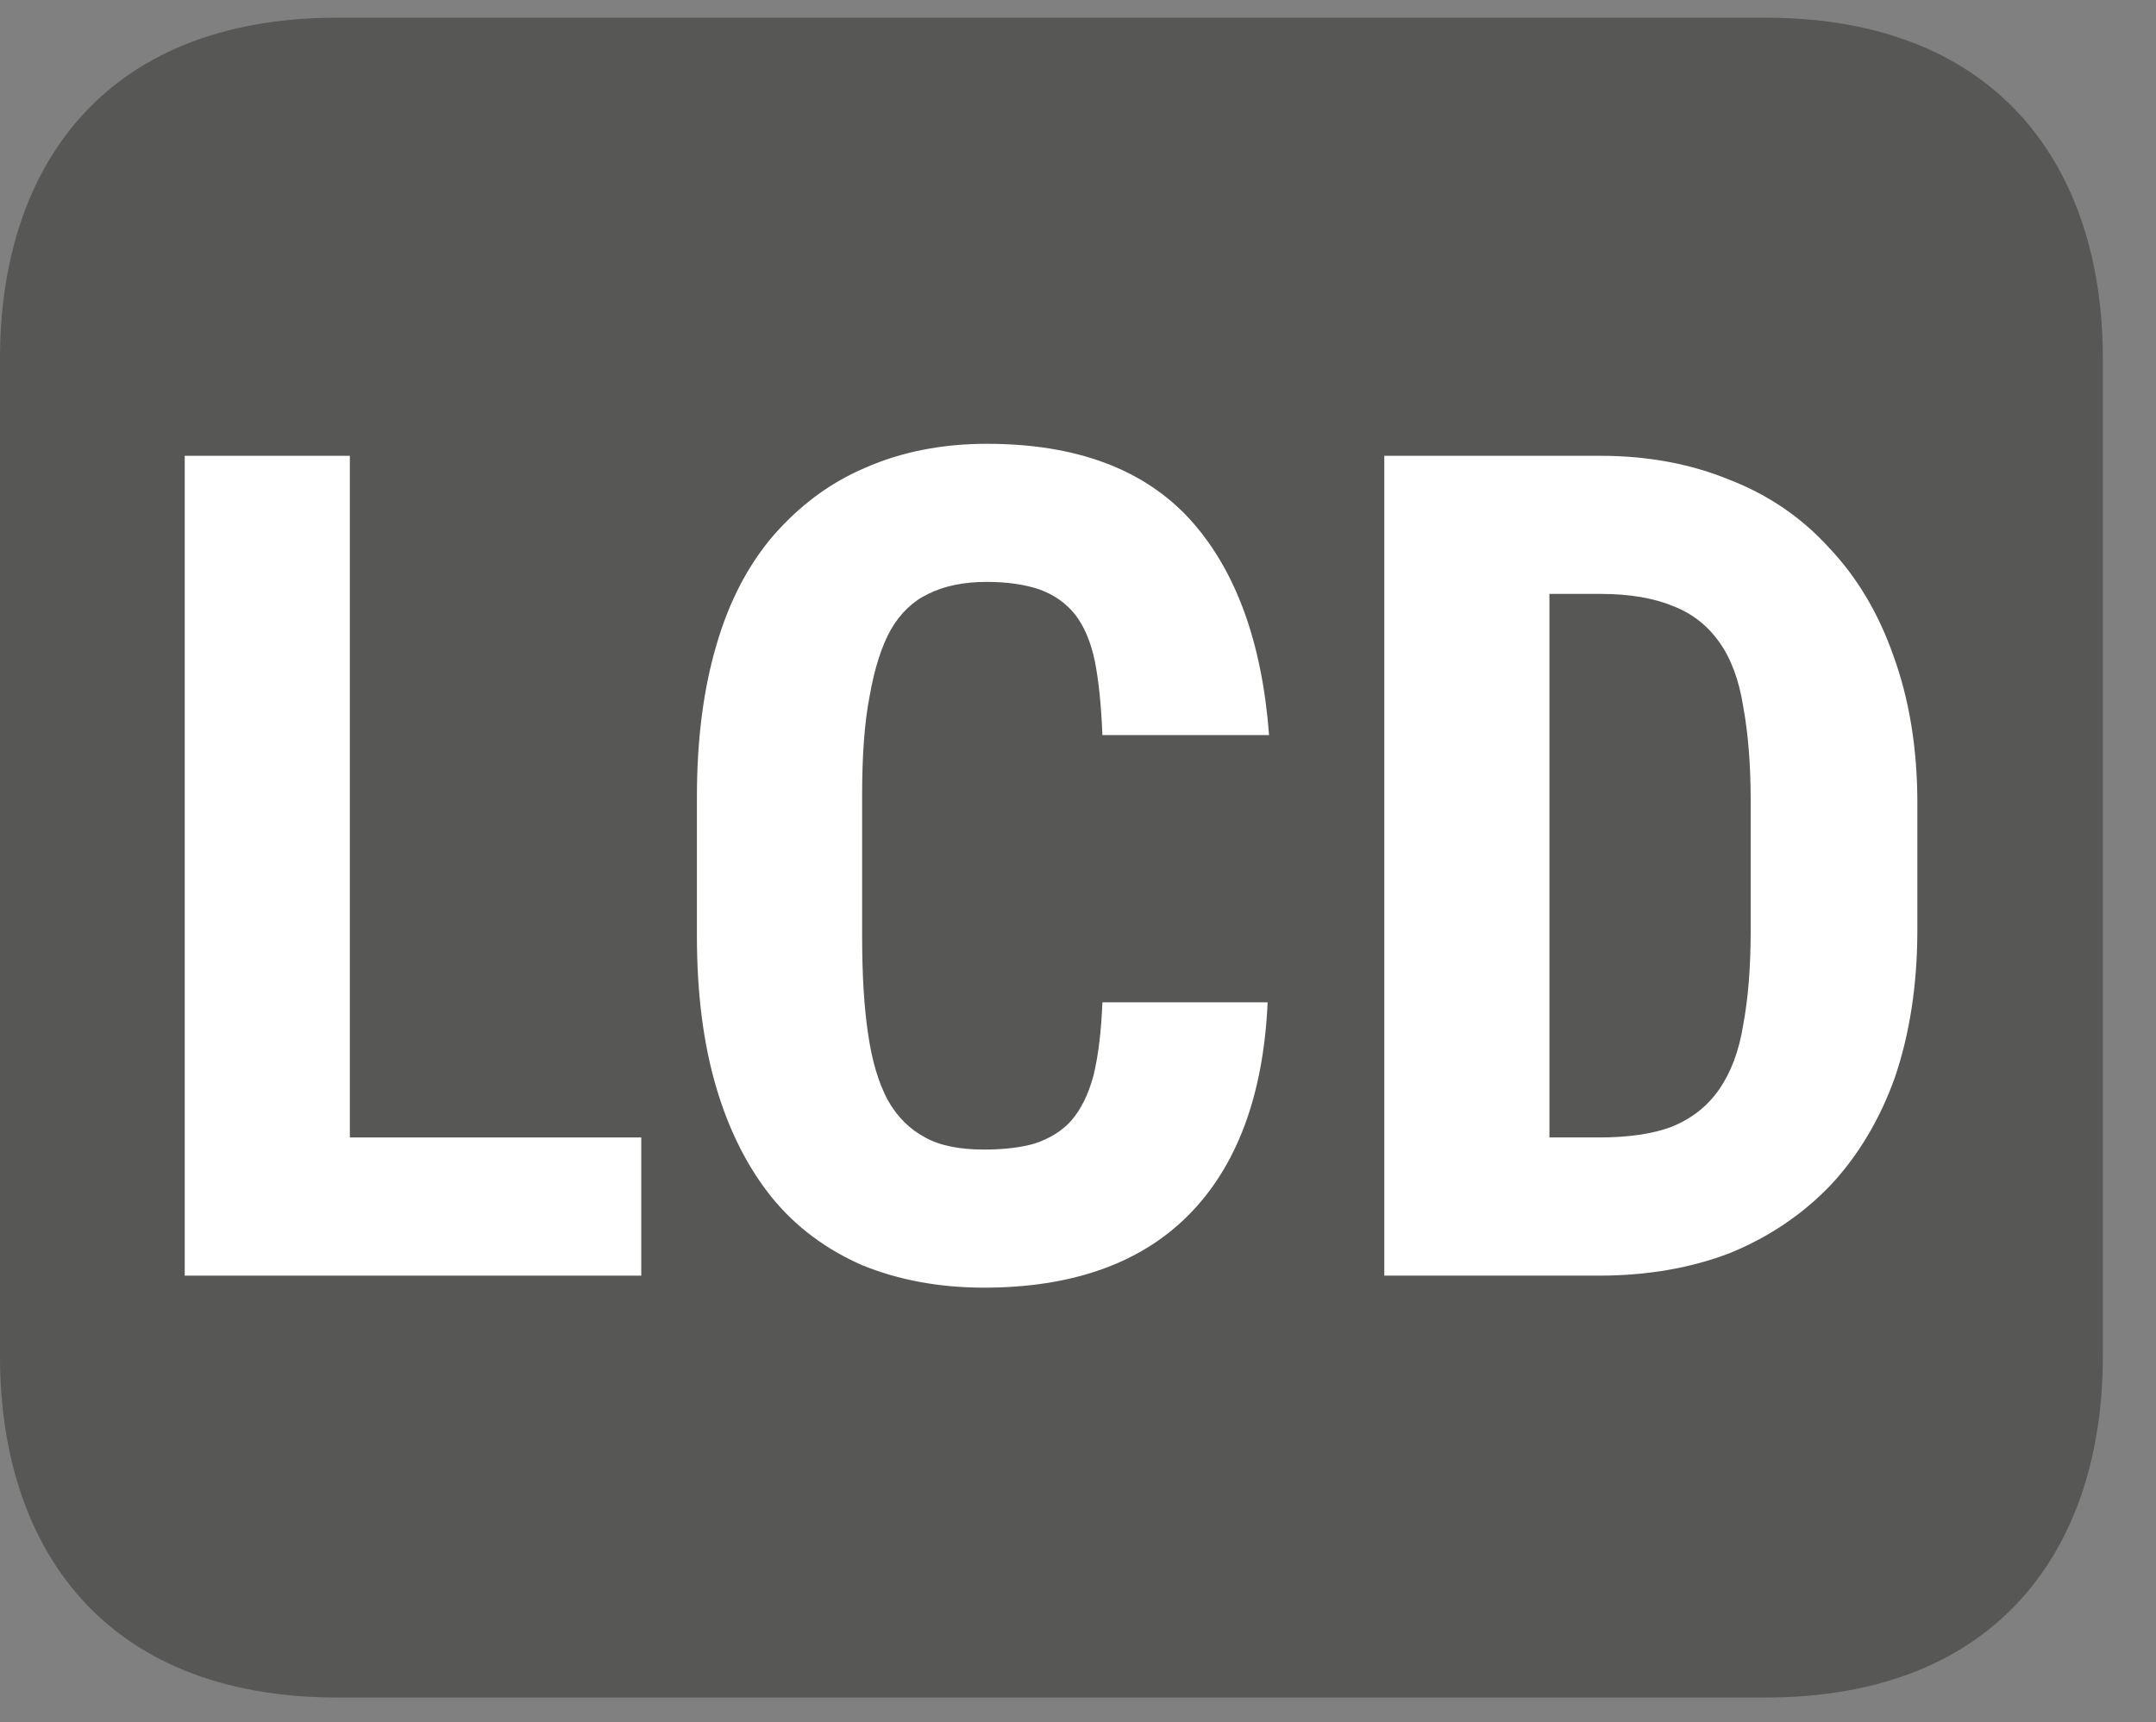
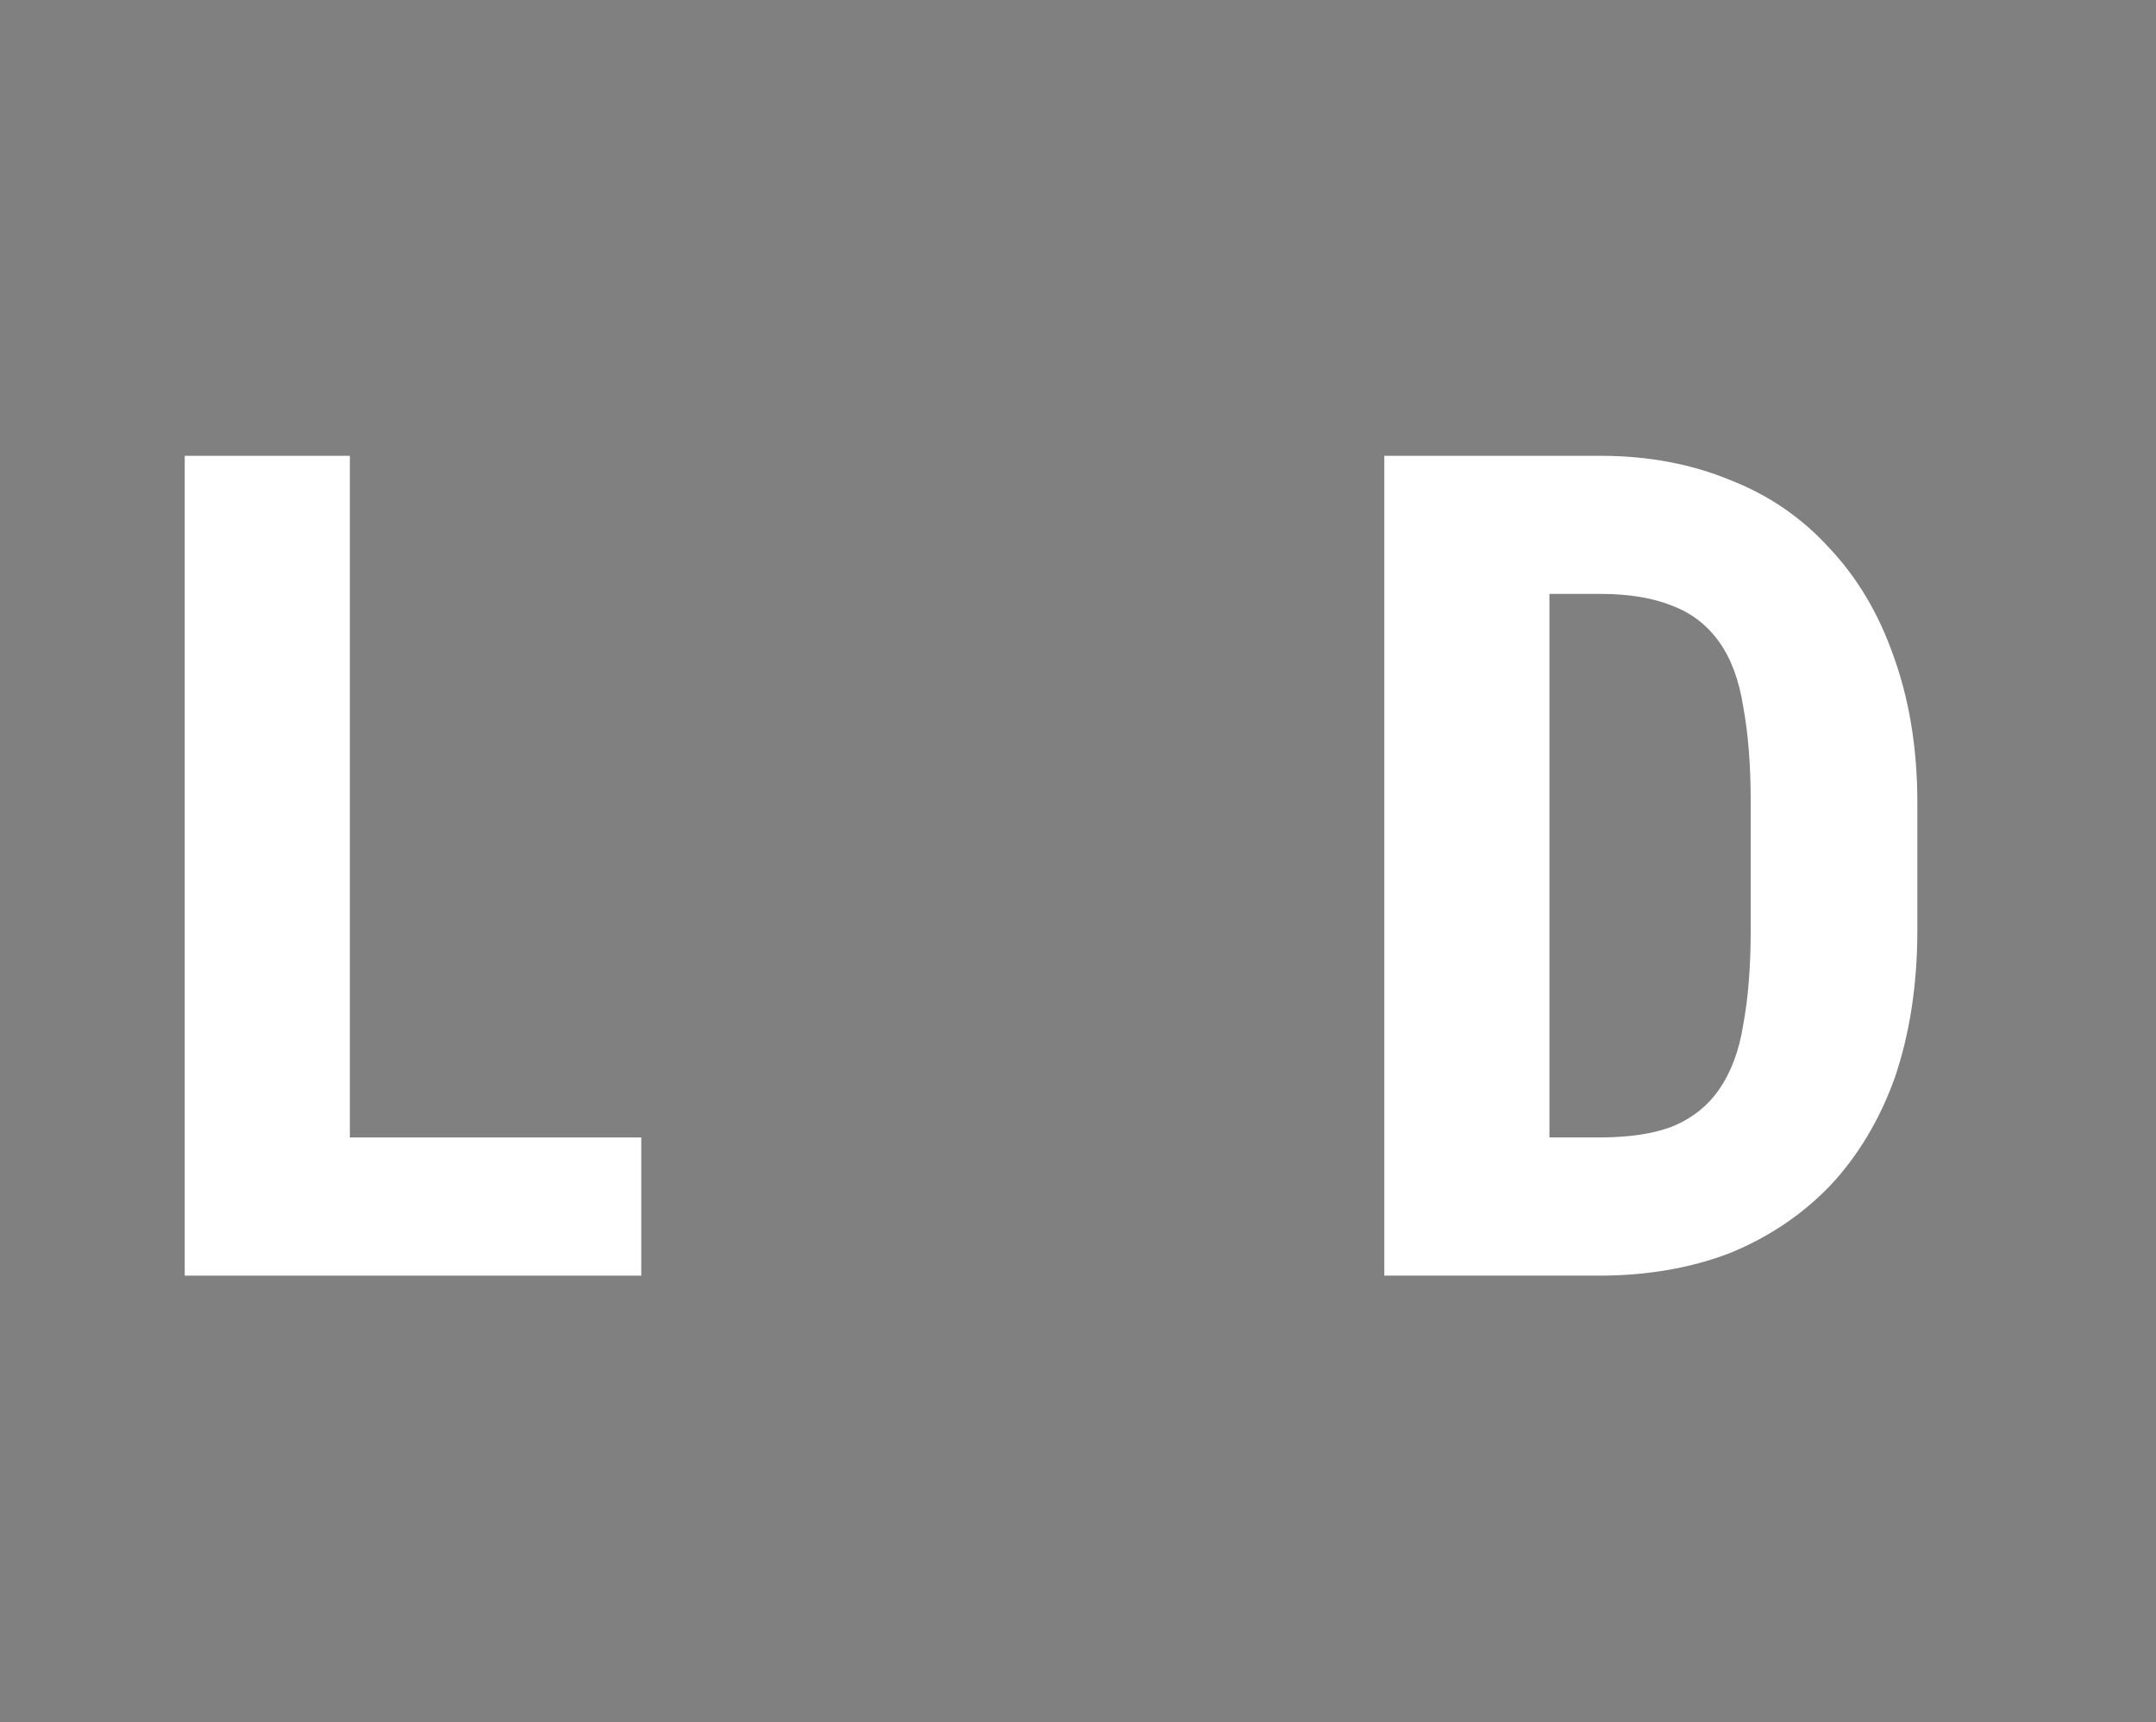
<svg xmlns="http://www.w3.org/2000/svg" xmlns:xlink="http://www.w3.org/1999/xlink" width="22.432pt" height="17.923pt" viewBox="0 0 22.432 17.923" version="1.2">
  <rect x="0" y="0" width="22.432" height="17.923" fill="#808080" stroke="none" />
  <defs>
    <g>
      <symbol overflow="visible" id="glyph0-0">
        <path style="stroke:none;" d="" />
      </symbol>
      <symbol overflow="visible" id="glyph0-1">
        <path style="stroke:none;" d="M 2.406 -1.438 L 5.438 -1.438 L 5.438 0 L 0.688 0 L 0.688 -8.531 L 2.406 -8.531 Z M 2.406 -1.438 " />
      </symbol>
      <symbol overflow="visible" id="glyph0-2">
-         <path style="stroke:none;" d="M 6.469 -2.844 C 6.426 -1.875 6.148 -1.133 5.641 -0.625 C 5.141 -0.125 4.43 0.125 3.516 0.125 C 3.047 0.125 2.621 0.043 2.25 -0.109 C 1.875 -0.273 1.559 -0.508 1.312 -0.812 C 1.062 -1.121 0.867 -1.504 0.734 -1.953 C 0.598 -2.41 0.531 -2.938 0.531 -3.531 L 0.531 -4.984 C 0.531 -5.574 0.598 -6.102 0.734 -6.562 C 0.867 -7.02 1.066 -7.398 1.328 -7.703 C 1.598 -8.012 1.914 -8.25 2.281 -8.406 C 2.652 -8.57 3.078 -8.656 3.547 -8.656 C 4.473 -8.656 5.176 -8.395 5.656 -7.875 C 6.133 -7.352 6.41 -6.602 6.484 -5.625 L 4.75 -5.625 C 4.738 -5.934 4.711 -6.191 4.672 -6.391 C 4.629 -6.598 4.559 -6.758 4.469 -6.875 C 4.375 -6.996 4.246 -7.086 4.094 -7.141 C 3.945 -7.191 3.762 -7.219 3.547 -7.219 C 3.305 -7.219 3.102 -7.176 2.938 -7.094 C 2.781 -7.02 2.648 -6.895 2.547 -6.719 C 2.453 -6.551 2.379 -6.32 2.328 -6.031 C 2.273 -5.75 2.25 -5.402 2.25 -5 L 2.25 -3.531 C 2.25 -3.133 2.27 -2.793 2.312 -2.516 C 2.352 -2.234 2.422 -2.004 2.516 -1.828 C 2.617 -1.648 2.75 -1.52 2.906 -1.438 C 3.059 -1.352 3.266 -1.312 3.516 -1.312 C 3.723 -1.312 3.898 -1.332 4.047 -1.375 C 4.199 -1.426 4.328 -1.504 4.422 -1.609 C 4.523 -1.723 4.602 -1.879 4.656 -2.078 C 4.707 -2.285 4.738 -2.539 4.75 -2.844 Z M 6.469 -2.844 " />
-       </symbol>
+         </symbol>
      <symbol overflow="visible" id="glyph0-3">
        <path style="stroke:none;" d="M 0.688 0 L 0.688 -8.531 L 2.938 -8.531 C 3.434 -8.531 3.883 -8.445 4.281 -8.281 C 4.684 -8.125 5.031 -7.887 5.312 -7.578 C 5.602 -7.273 5.828 -6.898 5.984 -6.453 C 6.148 -6.004 6.234 -5.492 6.234 -4.922 L 6.234 -3.594 C 6.234 -3.02 6.152 -2.508 6 -2.062 C 5.844 -1.625 5.617 -1.246 5.328 -0.938 C 5.035 -0.633 4.684 -0.398 4.281 -0.234 C 3.875 -0.078 3.418 0 2.922 0 Z M 2.406 -7.094 L 2.406 -1.438 L 2.922 -1.438 C 3.223 -1.438 3.473 -1.473 3.672 -1.547 C 3.879 -1.629 4.047 -1.758 4.172 -1.938 C 4.293 -2.113 4.379 -2.336 4.422 -2.609 C 4.473 -2.879 4.5 -3.207 4.5 -3.594 L 4.5 -4.938 C 4.5 -5.32 4.473 -5.648 4.422 -5.922 C 4.379 -6.199 4.293 -6.426 4.172 -6.594 C 4.047 -6.77 3.883 -6.895 3.688 -6.969 C 3.488 -7.051 3.238 -7.094 2.938 -7.094 Z M 2.406 -7.094 " />
      </symbol>
    </g>
    <clipPath id="clip1">
-       <path d="M 0 0.184 L 21.879 0.184 L 21.879 17.664 L 0 17.664 Z M 0 0.184 " />
-     </clipPath>
+       </clipPath>
  </defs>
  <g id="surface1">
    <g clip-path="url(#clip1)" clip-rule="nonzero">
-       <path style=" stroke:none;fill-rule:evenodd;fill:rgb(34.117%,34.117%,33.725%);fill-opacity:1;" d="M 21.879 14.113 C 21.879 16.074 20.82 17.664 18.367 17.664 L 3.512 17.664 C 1.055 17.664 0 16.074 0 14.113 L 0 3.73 C 0 1.773 1.055 0.184 3.512 0.184 L 18.367 0.184 C 20.82 0.184 21.879 1.773 21.879 3.73 Z M 21.879 14.113 " />
-     </g>
+       </g>
    <g style="fill:rgb(100%,100%,100%);fill-opacity:1;">
      <use xlink:href="#glyph0-1" x="1.234" y="13.274" />
    </g>
    <g style="fill:rgb(100%,100%,100%);fill-opacity:1;">
      <use xlink:href="#glyph0-2" x="6.72" y="13.274" />
    </g>
    <g style="fill:rgb(100%,100%,100%);fill-opacity:1;">
      <use xlink:href="#glyph0-3" x="13.715" y="13.274" />
    </g>
  </g>
</svg>